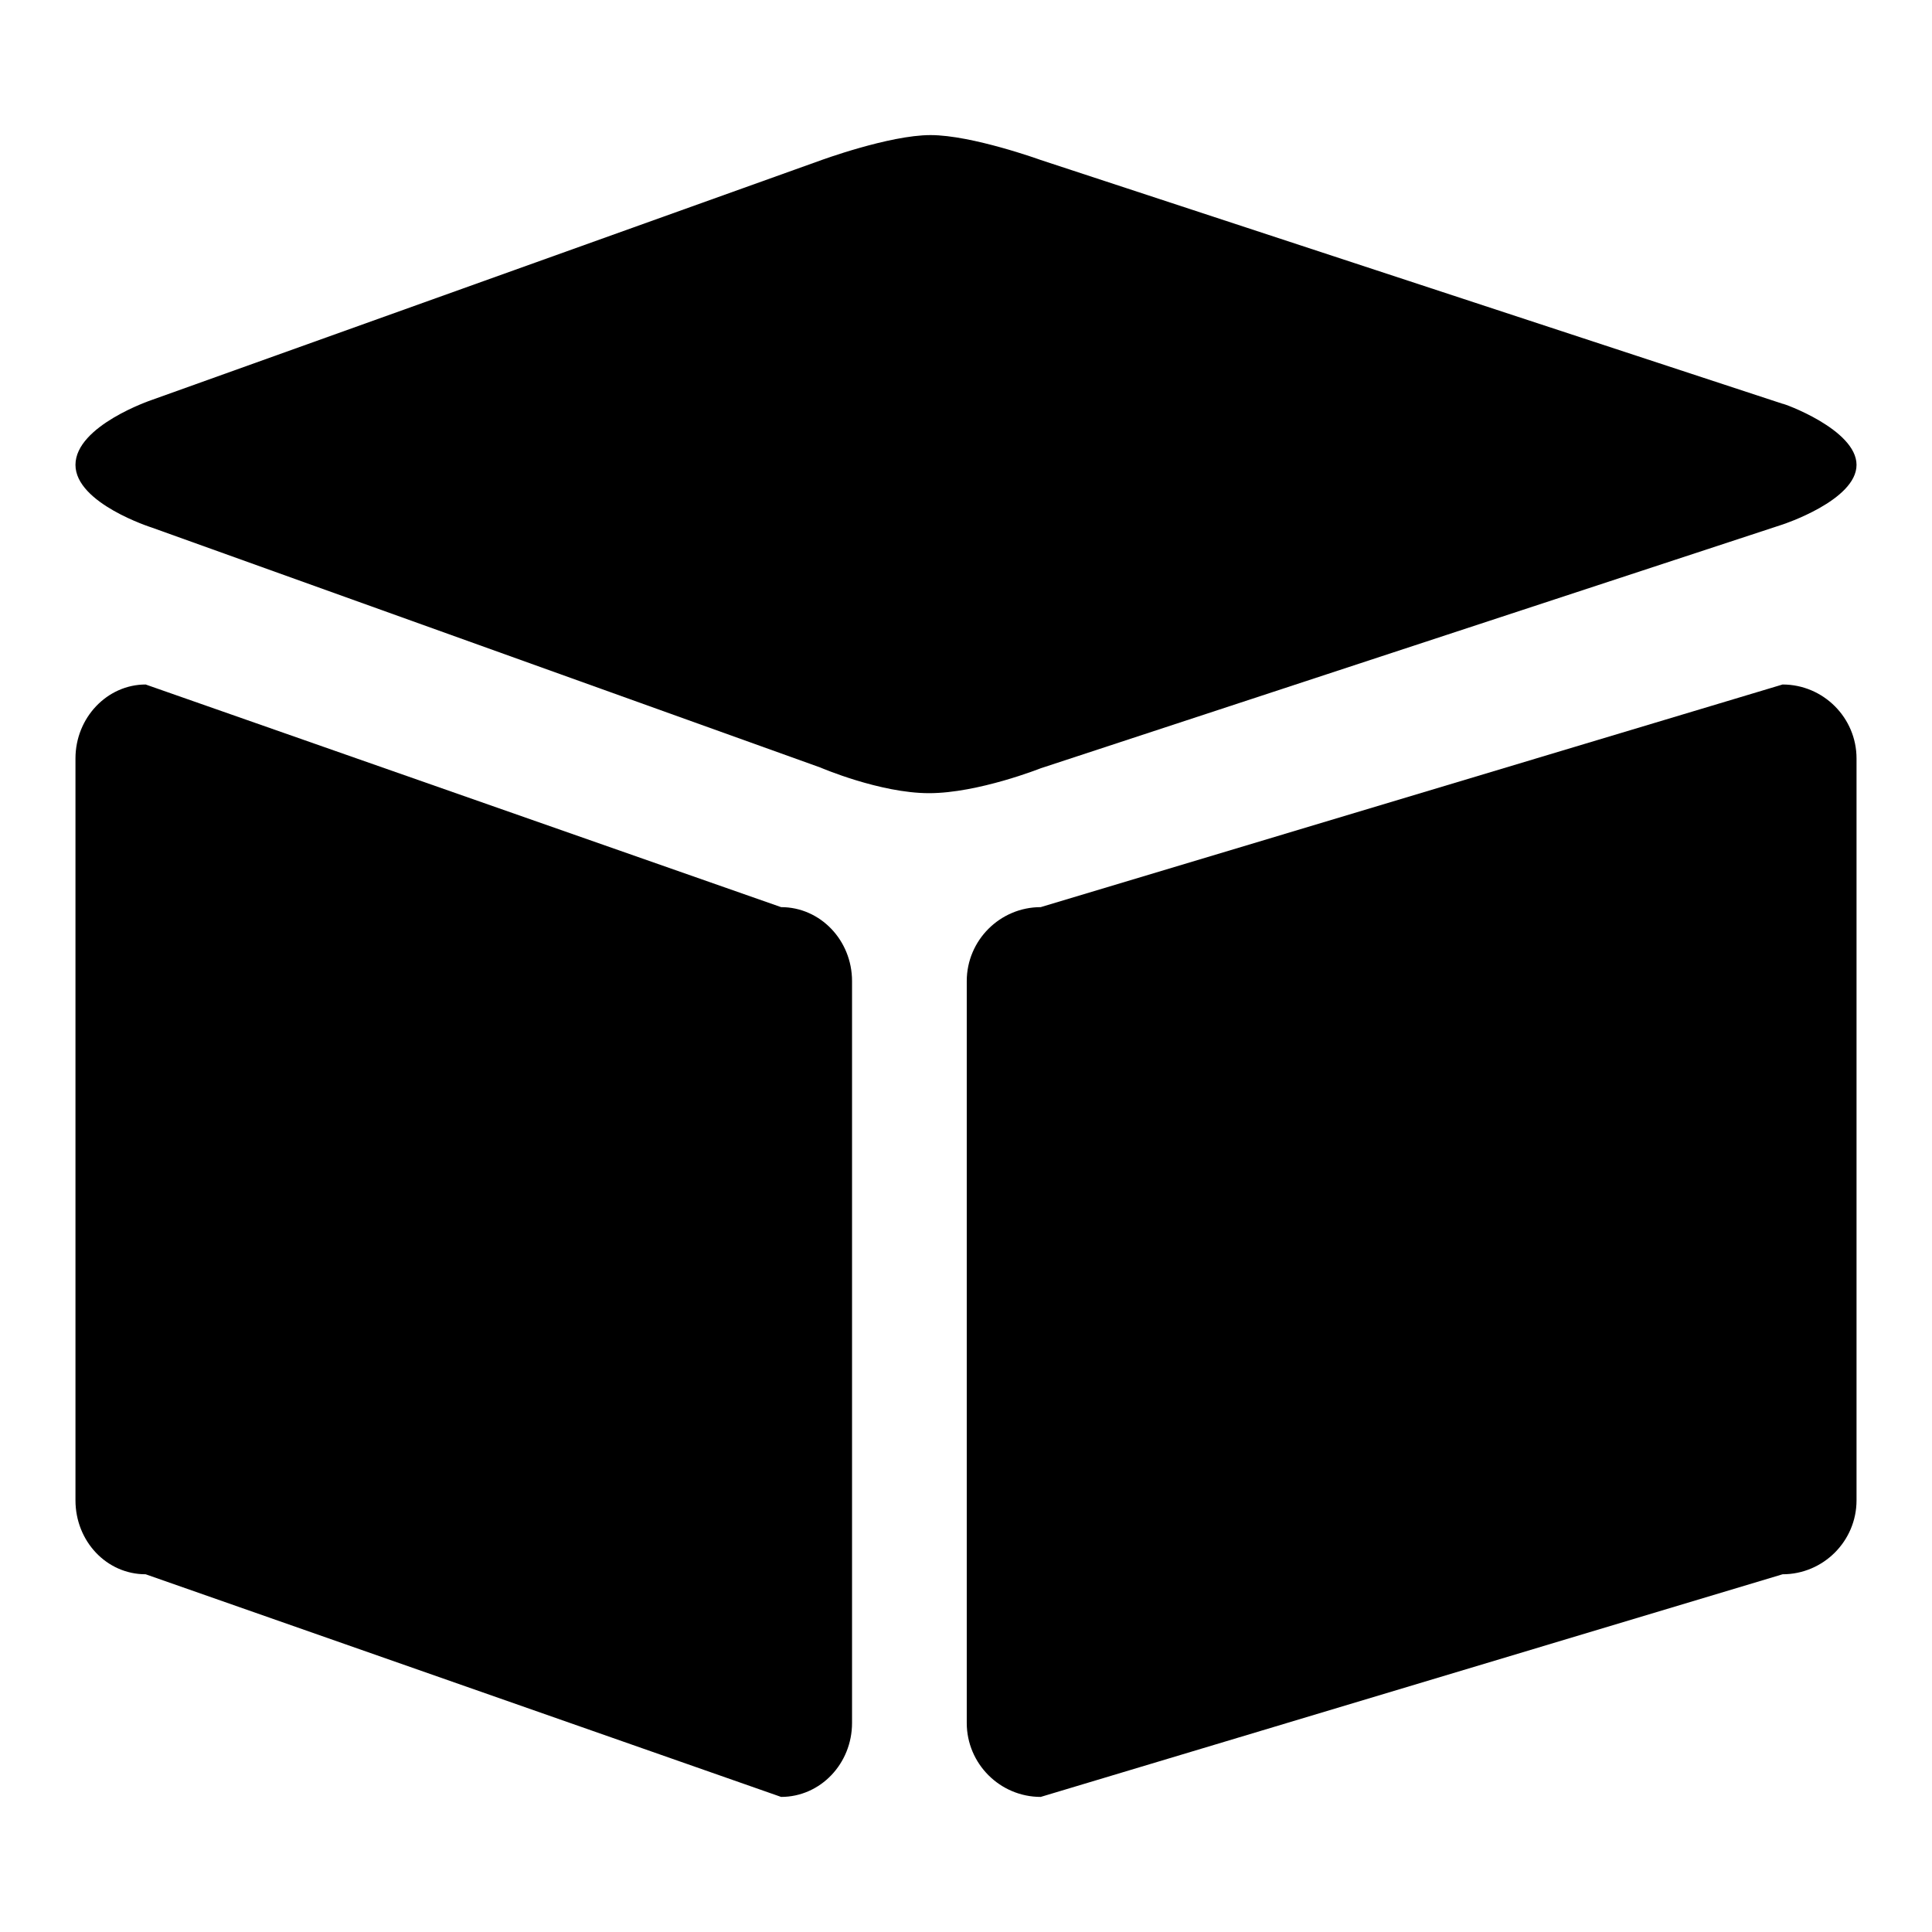
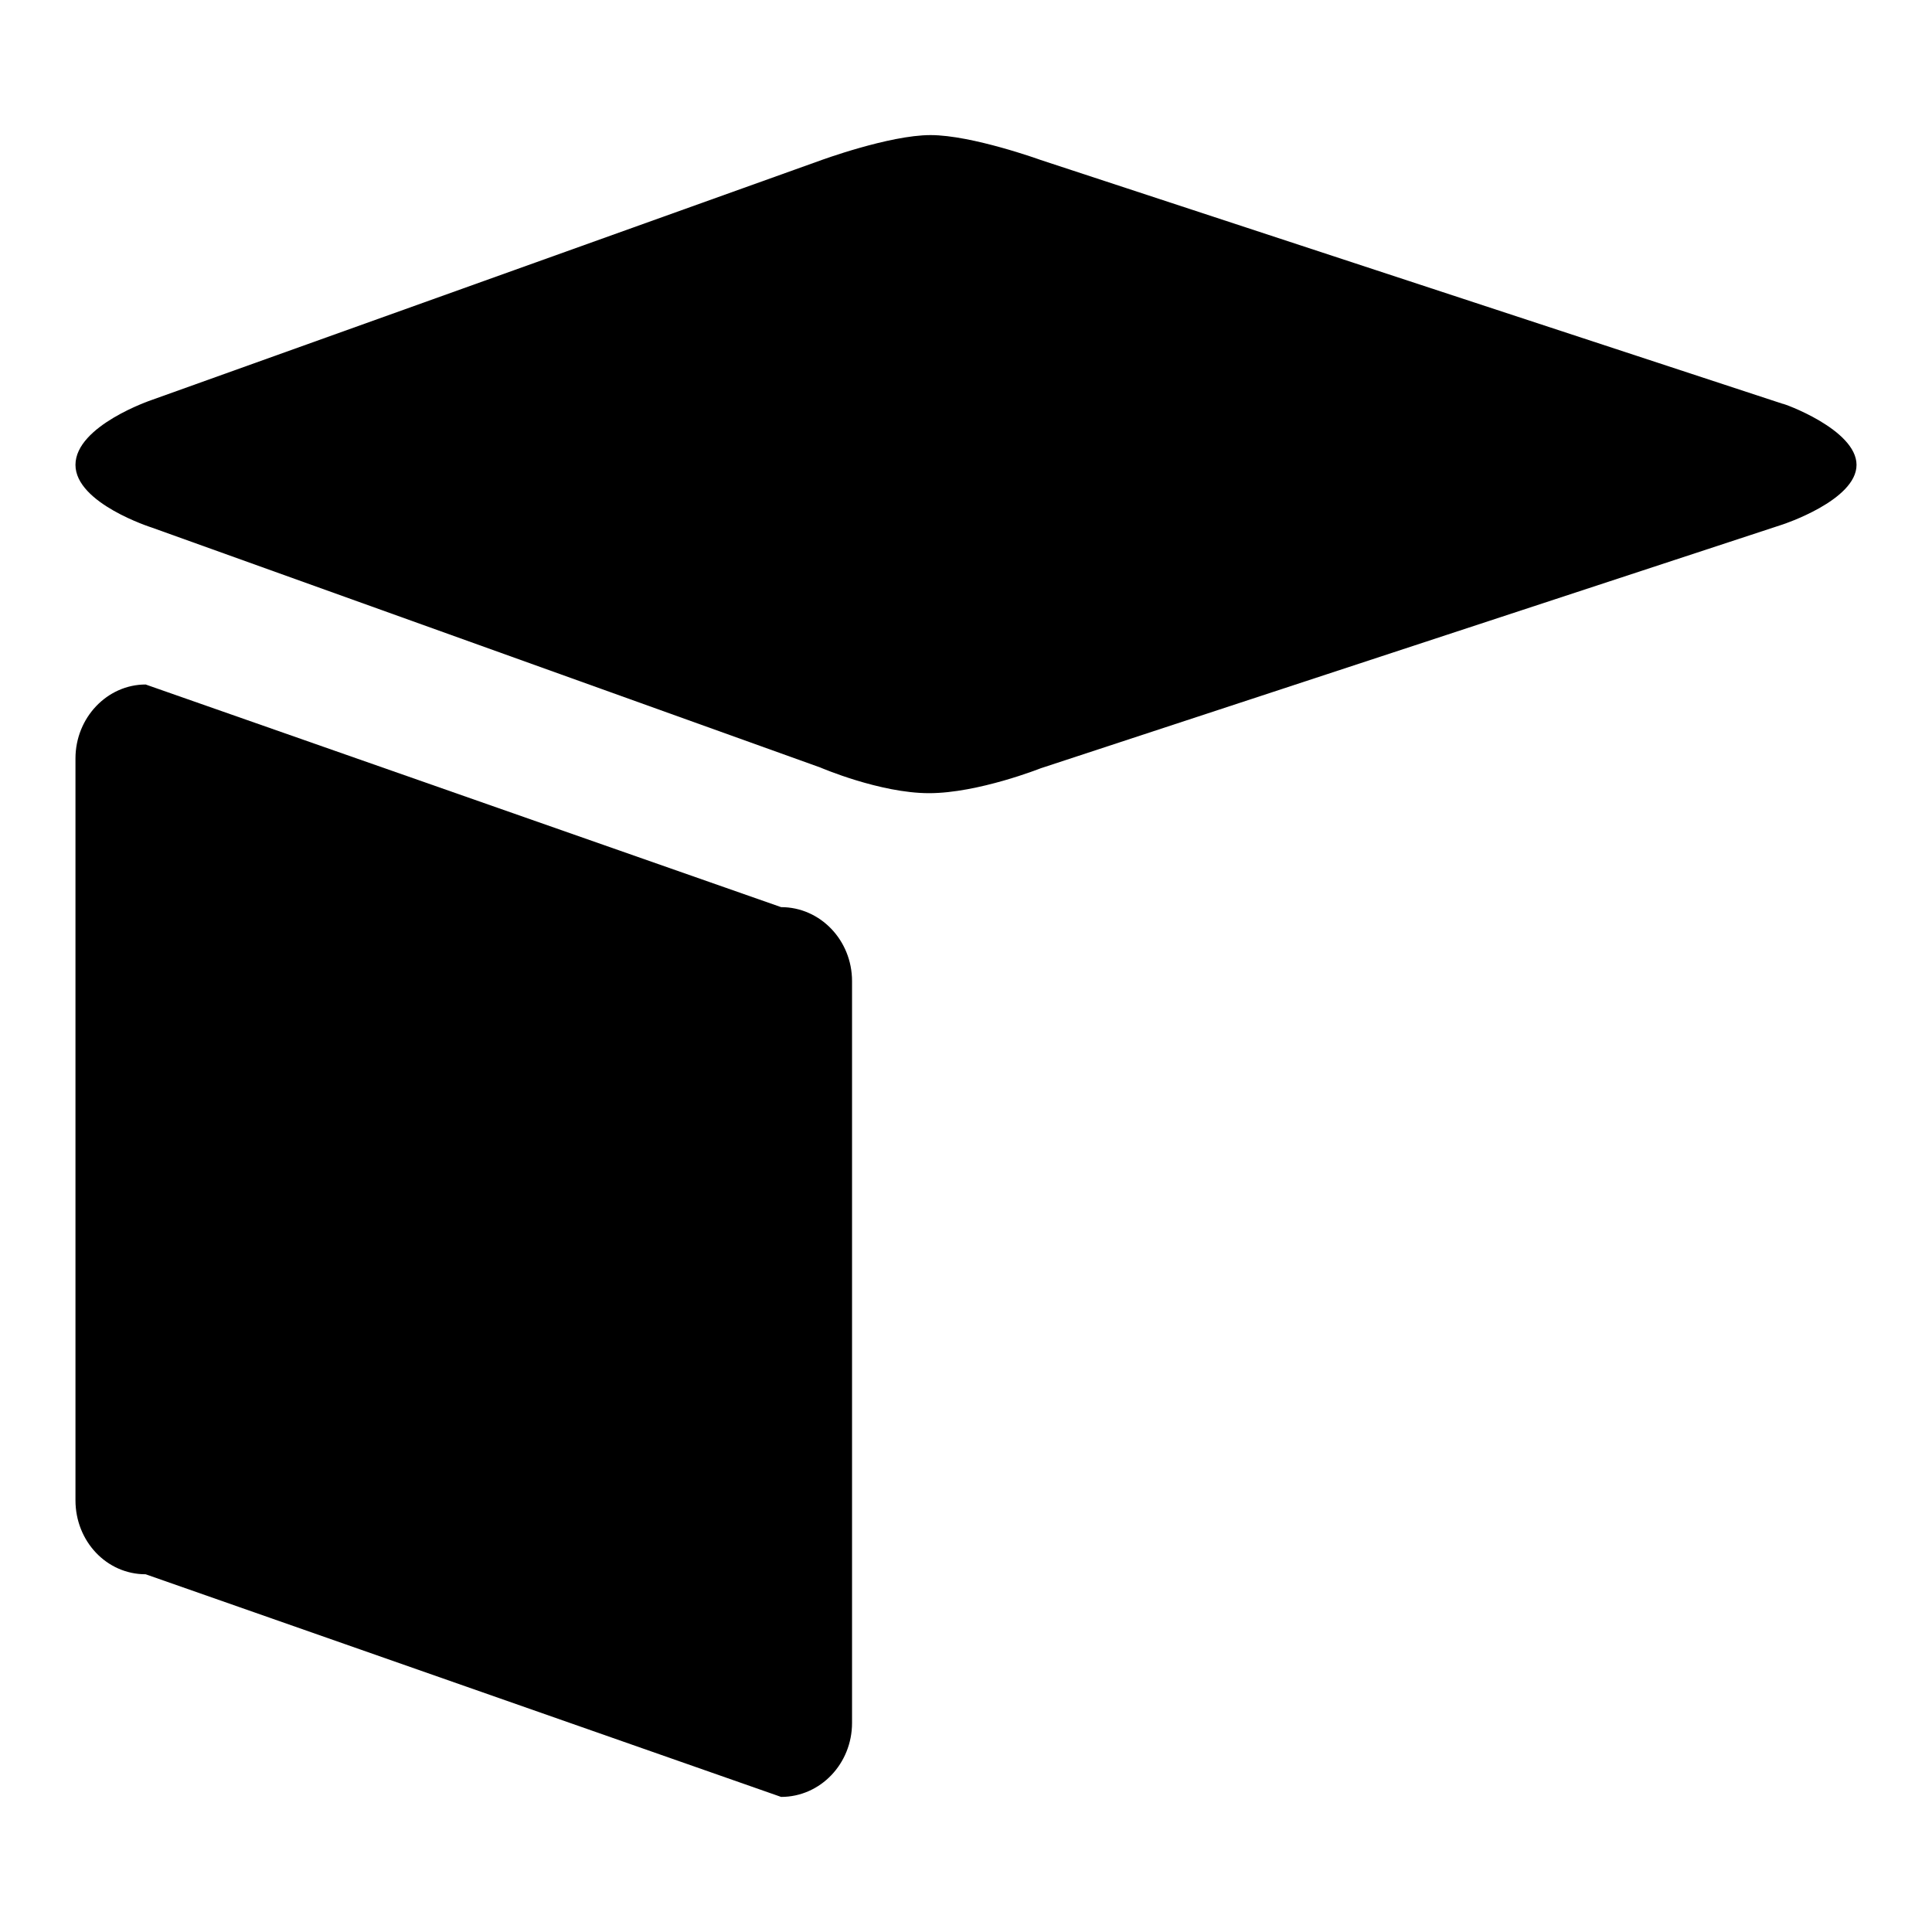
<svg xmlns="http://www.w3.org/2000/svg" version="1.1" x="0px" y="0px" viewBox="0 0 256 256" enable-background="new 0 0 256 256" xml:space="preserve">
  <g>
    <g>
-       <path fill="#000000" d="M246,198.8c0,5.4-4.4,9.8-9.8,9.8l-98.3,29.5c-5.4,0-9.8-4.4-9.8-9.8V130c0-5.4,4.4-9.8,9.8-9.8l98.3-29.5c5.4,0,9.8,4.4,9.8,9.8V198.8L246,198.8z" />
      <path fill="#000000" d="M112.9,228.3c0,5.4-4.2,9.8-9.4,9.8l-84.2-29.5c-5.2,0-9.3-4.4-9.3-9.8v-98.3c0-5.4,4.2-9.8,9.3-9.8l84.2,29.5c5.2,0,9.4,4.4,9.4,9.8V228.3L112.9,228.3z" />
      <path fill="#000000" d="M246,61.6c0,4.7-9.8,7.9-9.8,7.9l-98.3,32.3c0,0-8.3,3.3-14.8,3.3c-6.5,0-14.4-3.4-14.4-3.4L20.1,69.9c0,0-10.1-3.2-10.1-8.3c0-5.2,10.1-8.6,10.1-8.6l88.5-31.7c0,0,9.2-3.4,14.7-3.4c5.5,0,14.6,3.3,14.6,3.3l98.3,32.3C236.2,53.4,246,56.9,246,61.6L246,61.6z" />
    </g>
  </g>
</svg>